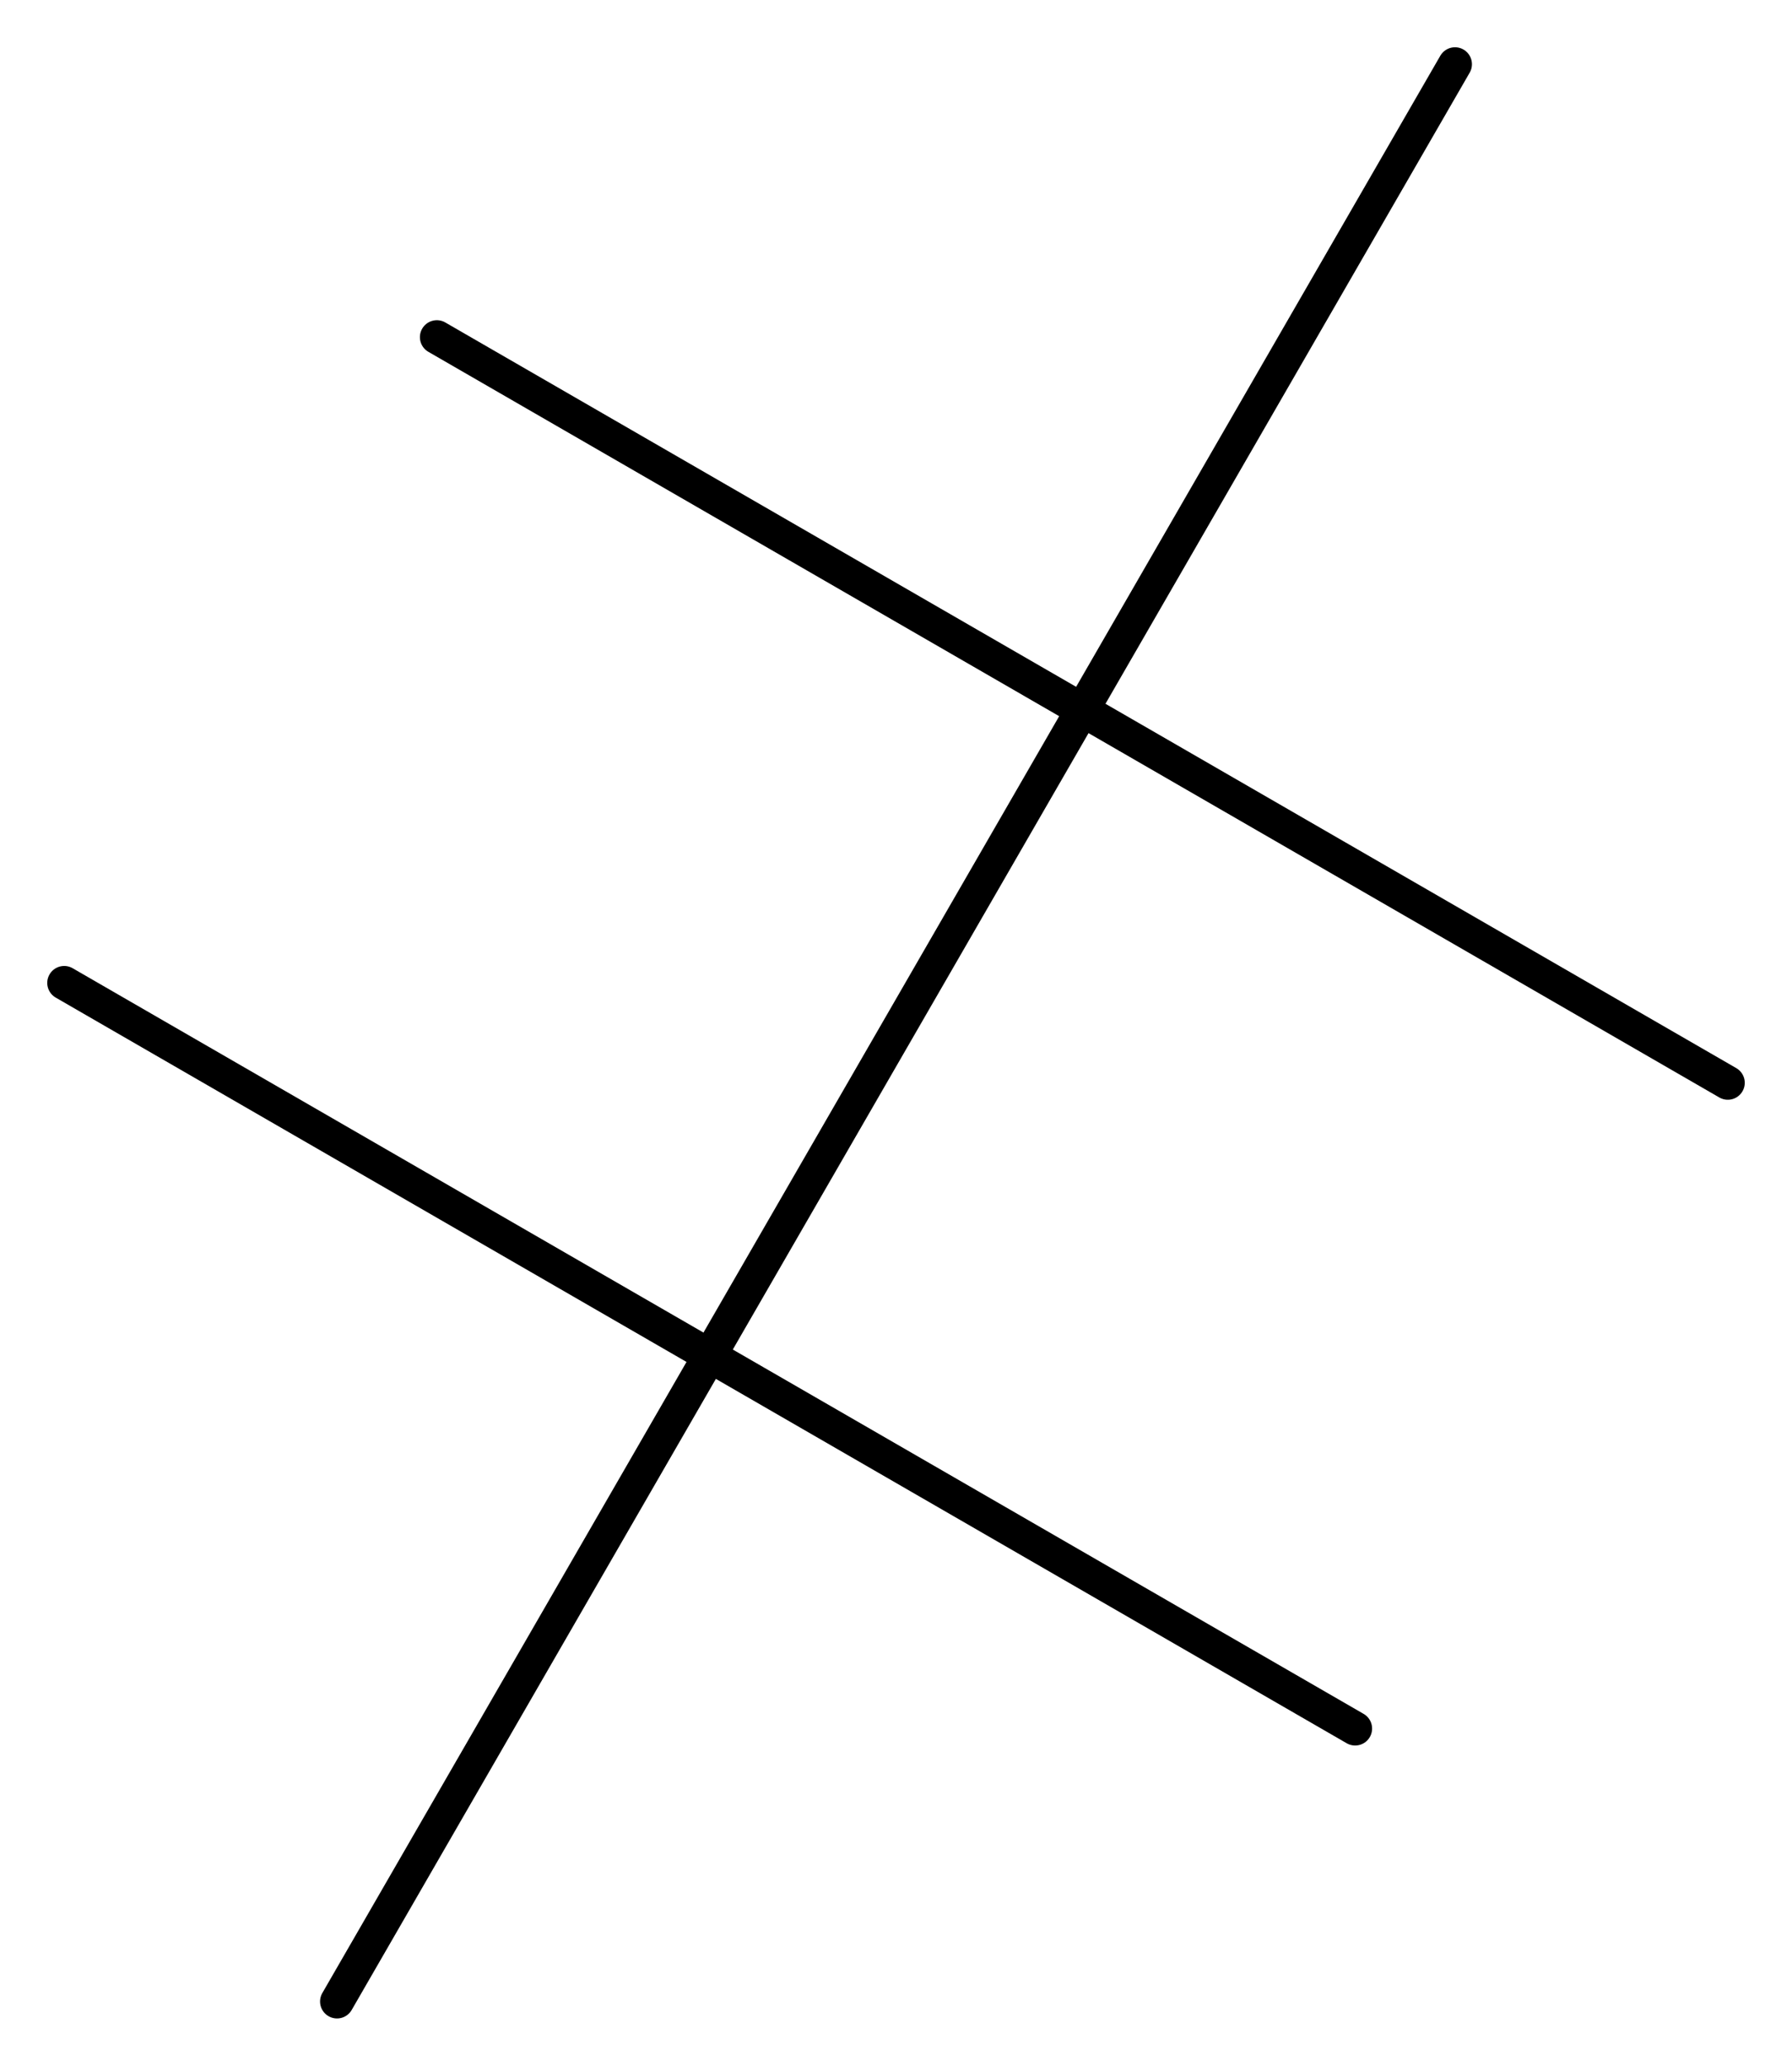
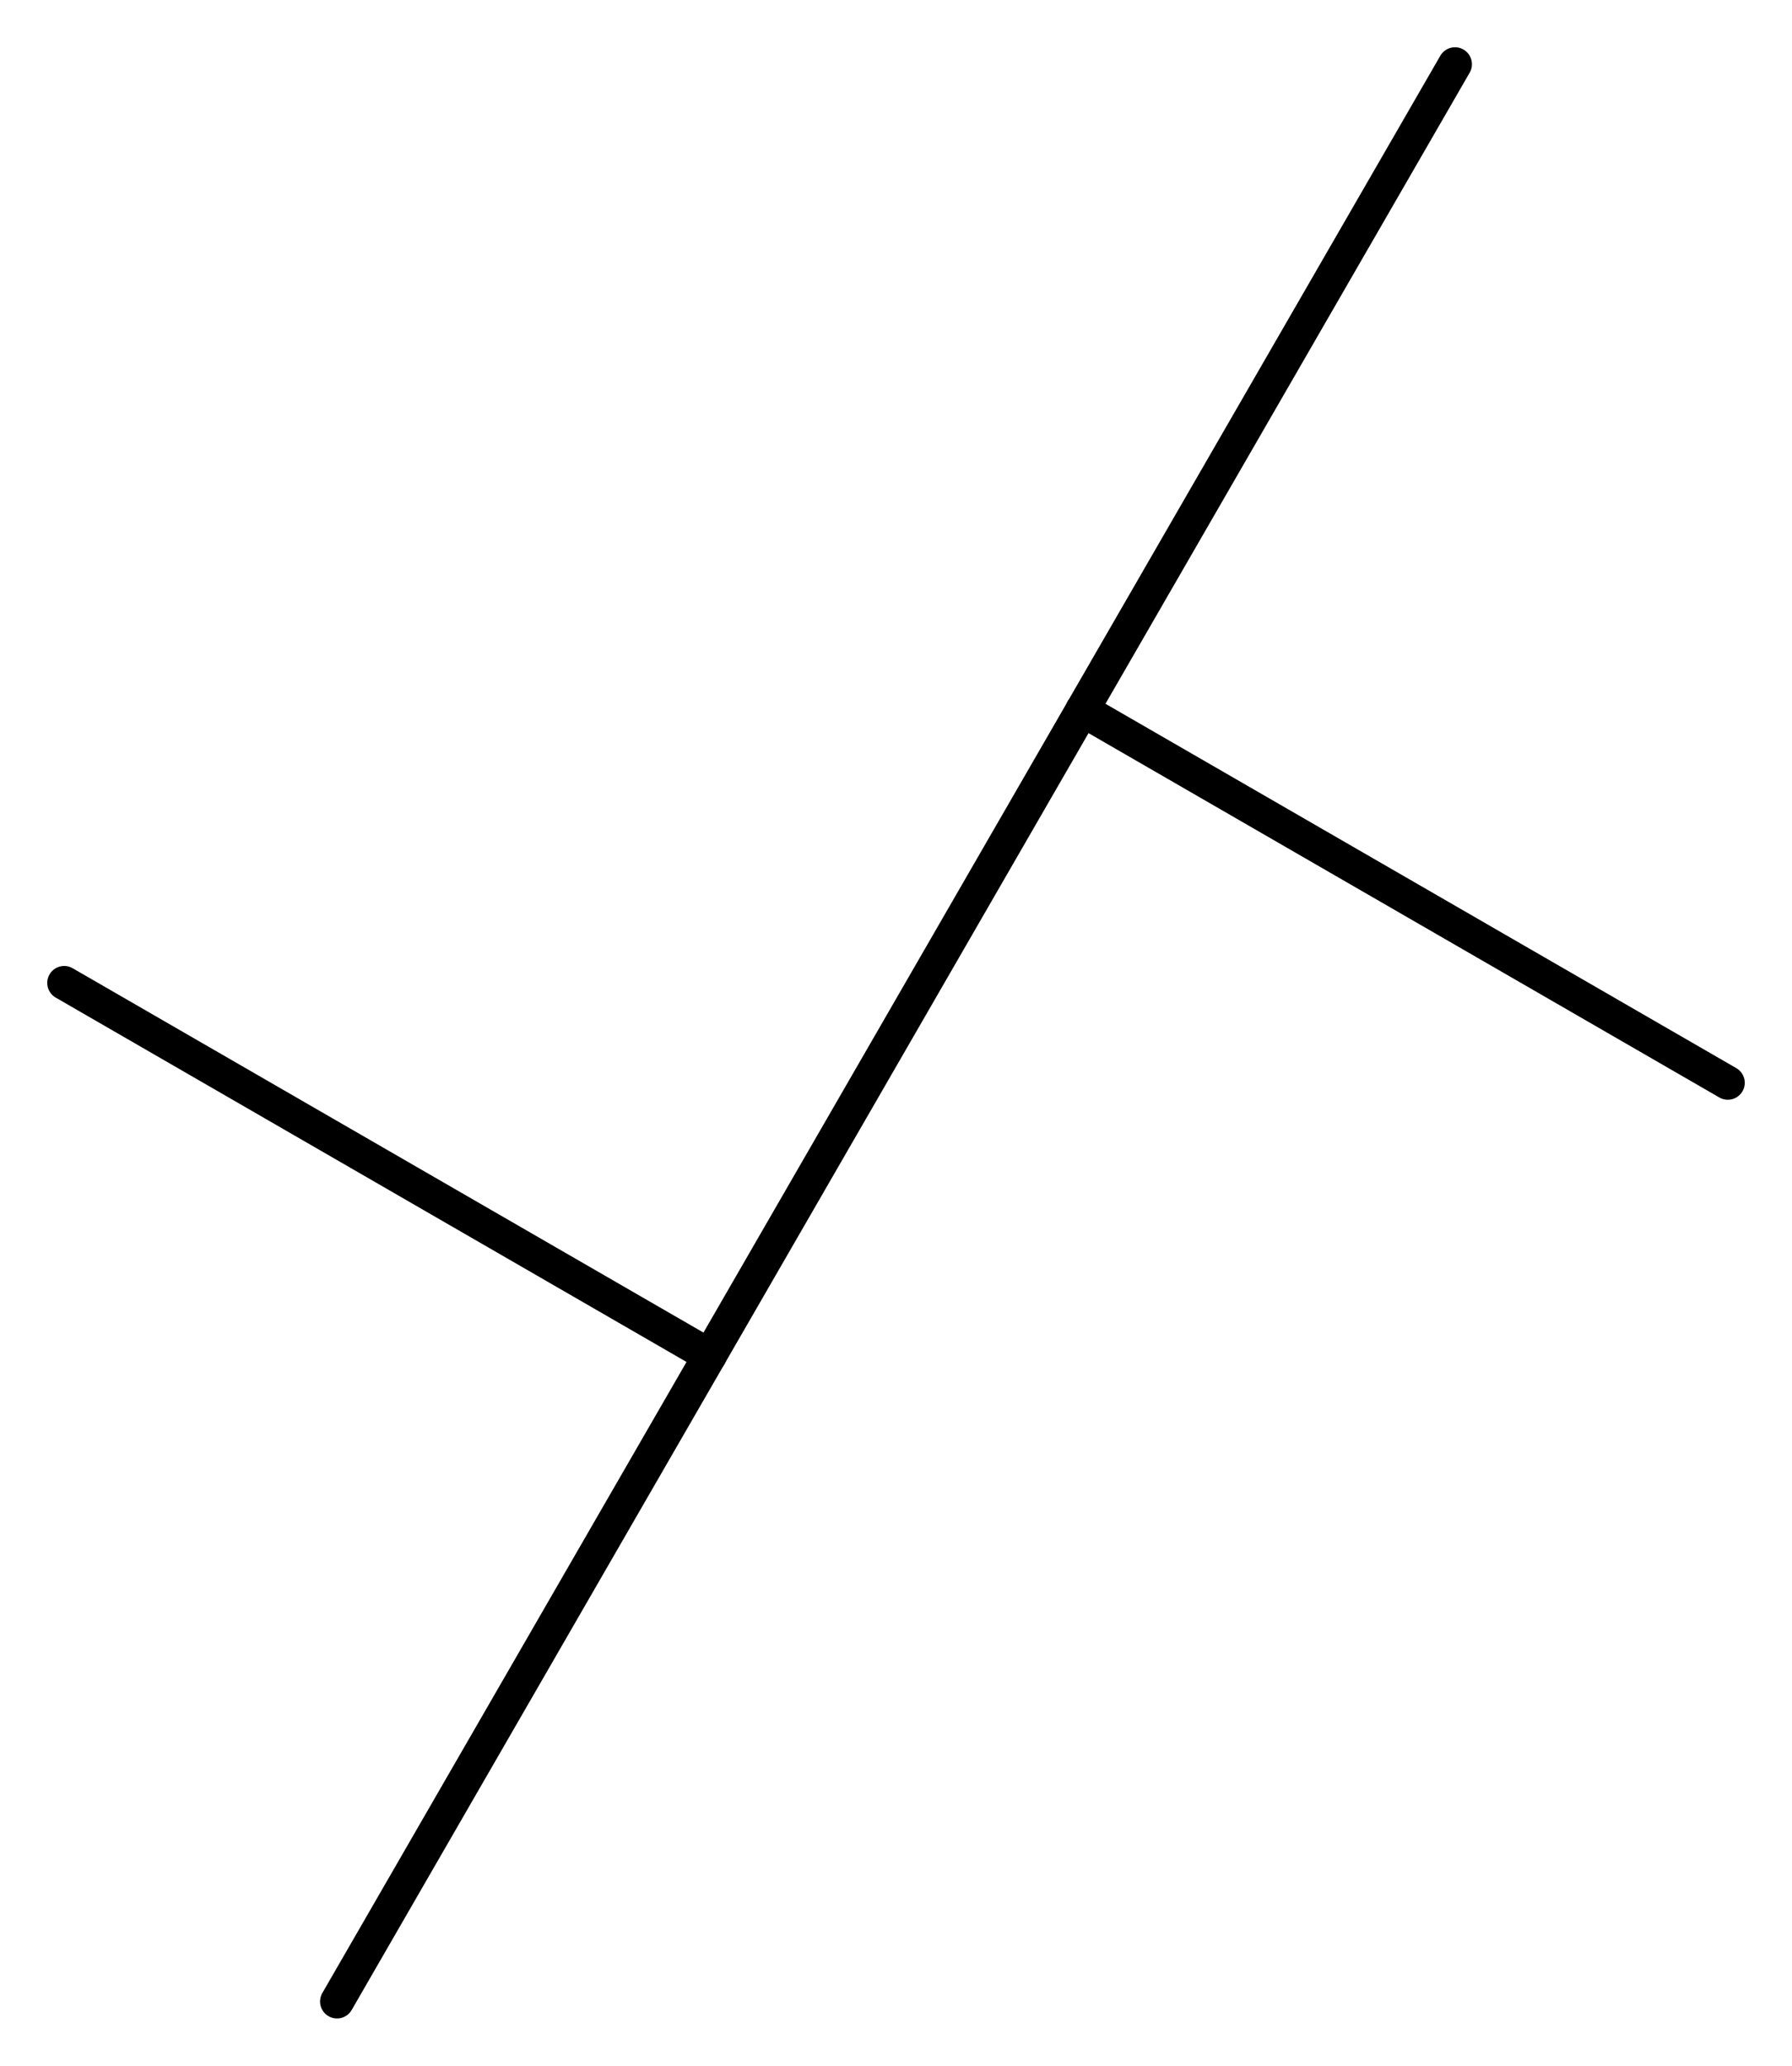
<svg xmlns="http://www.w3.org/2000/svg" version="1.2" width="24.428mm" height="28.147mm" viewBox="0 0 24.428 28.147">
  <desc>Generated by the Chemistry Development Kit (http://github.com/cdk)</desc>
  <g stroke-linecap="round" stroke-linejoin="round" stroke="#000000" stroke-width=".462">
    <rect x=".0" y=".0" width="25.0" height="29.0" fill="#FFFFFF" stroke="none" />
    <g id="mol1" class="mol">
-       <line id="mol1bnd1" class="bond" x1="18.473" y1="23.553" x2="9.674" y2="18.473" />
      <line id="mol1bnd2" class="bond" x1="9.674" y1="18.473" x2=".875" y2="13.393" />
      <line id="mol1bnd3" class="bond" x1="9.674" y1="18.473" x2="4.594" y2="27.272" />
      <line id="mol1bnd4" class="bond" x1="9.674" y1="18.473" x2="14.754" y2="9.674" />
      <line id="mol1bnd5" class="bond" x1="14.754" y1="9.674" x2="23.553" y2="14.754" />
      <line id="mol1bnd6" class="bond" x1="14.754" y1="9.674" x2="19.834" y2=".875" />
-       <line id="mol1bnd7" class="bond" x1="14.754" y1="9.674" x2="5.955" y2="4.594" />
    </g>
  </g>
</svg>